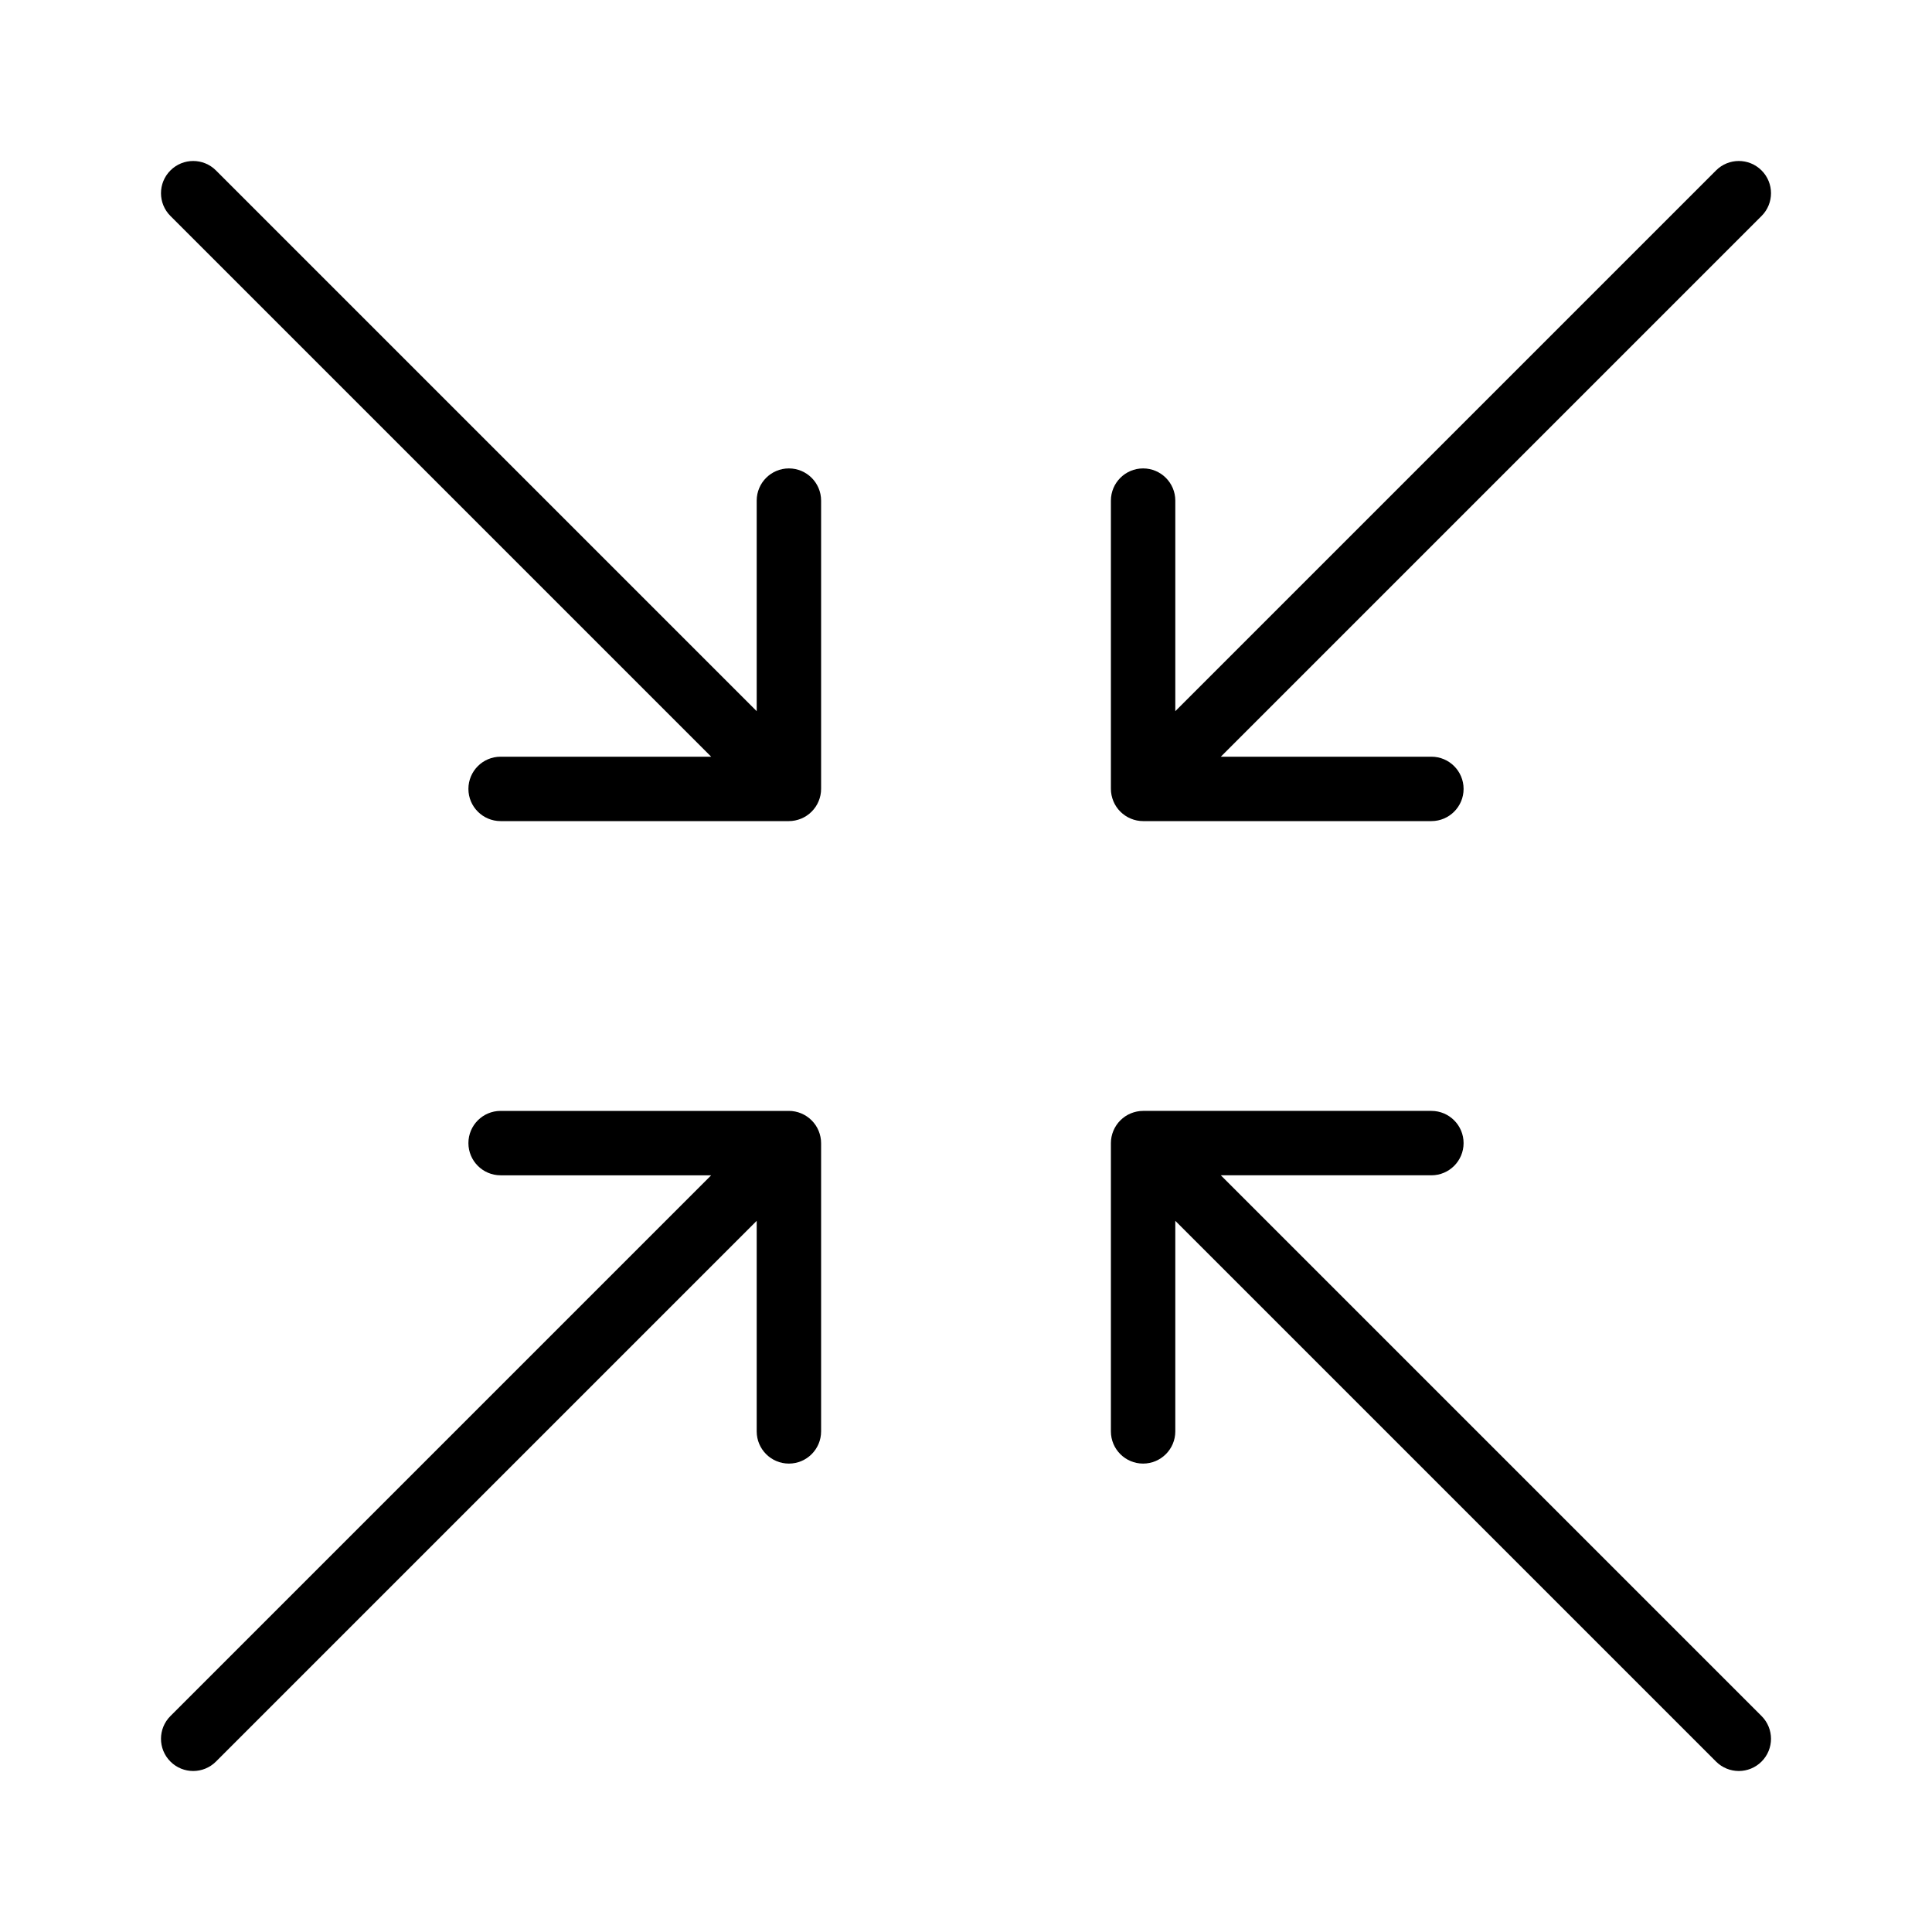
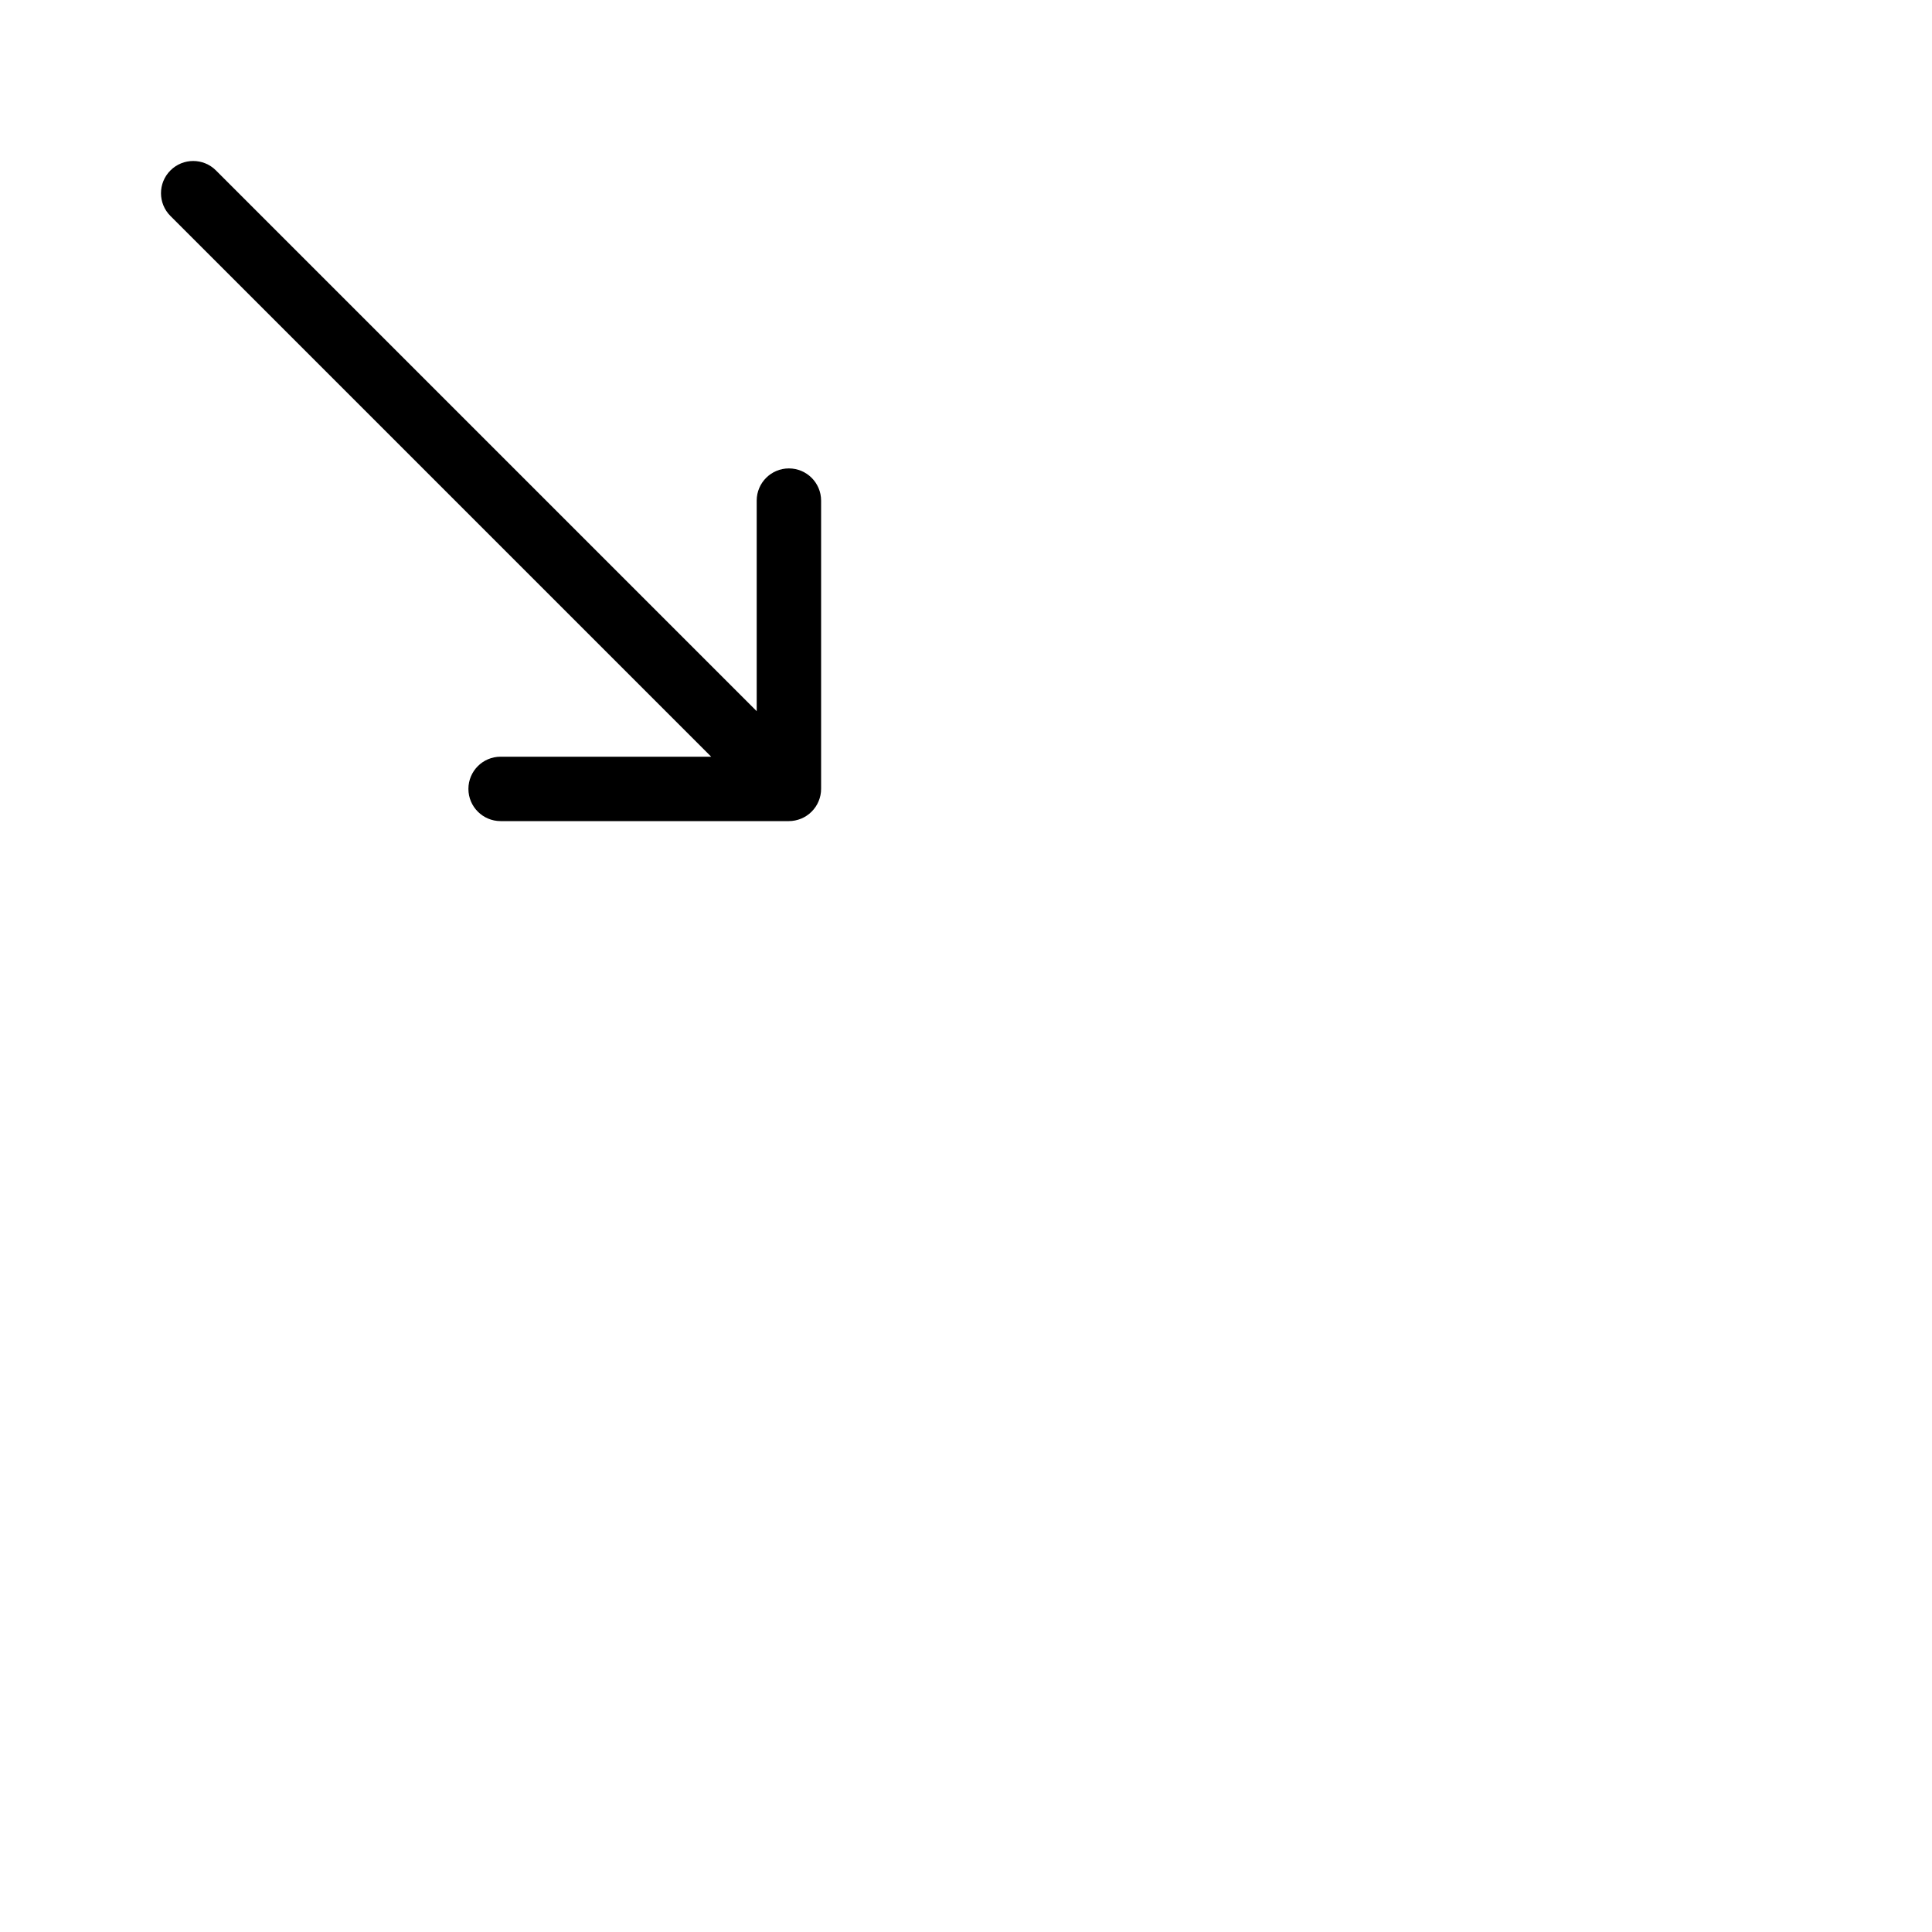
<svg xmlns="http://www.w3.org/2000/svg" id="Layer_1" enable-background="new 0 0 60 60" height="512" viewBox="0 0 60 60" width="512">
-   <path d="m53.293 5.293-16.793 16.793v-6.539c0-.552-.448-1-1-1s-1 .448-1 1v8.953c0 .13.027.26.077.382.101.244.296.439.541.541.122.051.252.077.382.077h8.953c.552 0 1-.448 1-1s-.448-1-1-1h-6.539l16.793-16.793c.391-.391.391-1.023 0-1.414s-1.023-.391-1.414 0z" />
-   <path d="m6 55c.256 0 .512-.098.707-.293l16.793-16.793v6.539c0 .552.448 1 1 1s1-.448 1-1v-8.953c0-.13-.027-.26-.077-.382-.101-.244-.296-.439-.541-.541-.122-.051-.252-.077-.382-.077h-8.953c-.552 0-1 .448-1 1s.448 1 1 1h6.539l-16.793 16.793c-.391.391-.391 1.023 0 1.414.195.195.451.293.707.293z" />
-   <path d="m37.914 36.5h6.539c.552 0 1-.448 1-1s-.448-1-1-1h-8.953c-.13 0-.26.027-.382.077-.244.101-.439.296-.541.541-.051.122-.077.252-.077.382v8.953c0 .552.448 1 1 1s1-.448 1-1v-6.539l16.793 16.793c.195.195.451.293.707.293s.512-.098.707-.293c.391-.391.391-1.023 0-1.414z" />
  <path d="m24.5 14.547c-.552 0-1 .448-1 1v6.539l-16.793-16.793c-.391-.391-1.023-.391-1.414 0s-.391 1.023 0 1.414l16.793 16.793h-6.539c-.552 0-1 .448-1 1s.448 1 1 1h8.953c.13 0 .26-.027.382-.077.244-.101.439-.296.541-.541.051-.122.077-.252.077-.382v-8.953c0-.552-.448-1-1-1z" />
</svg>